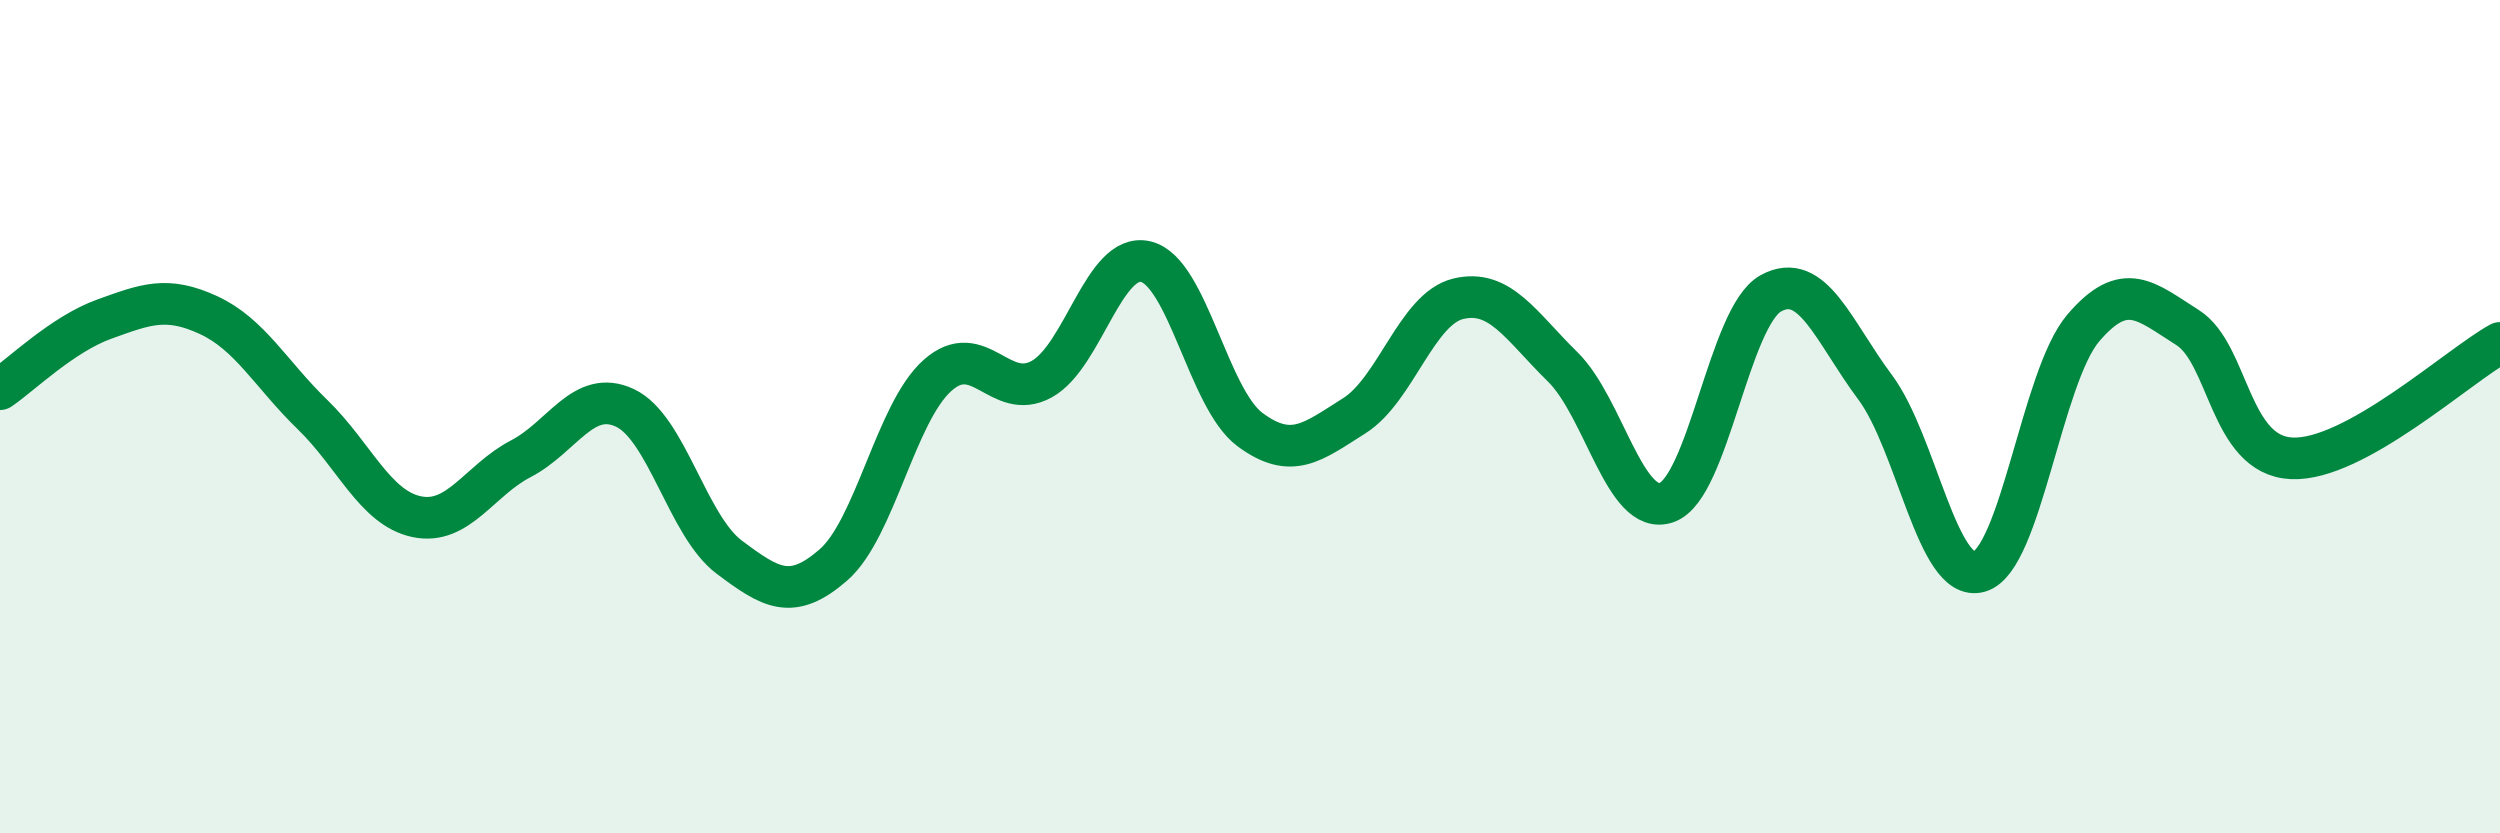
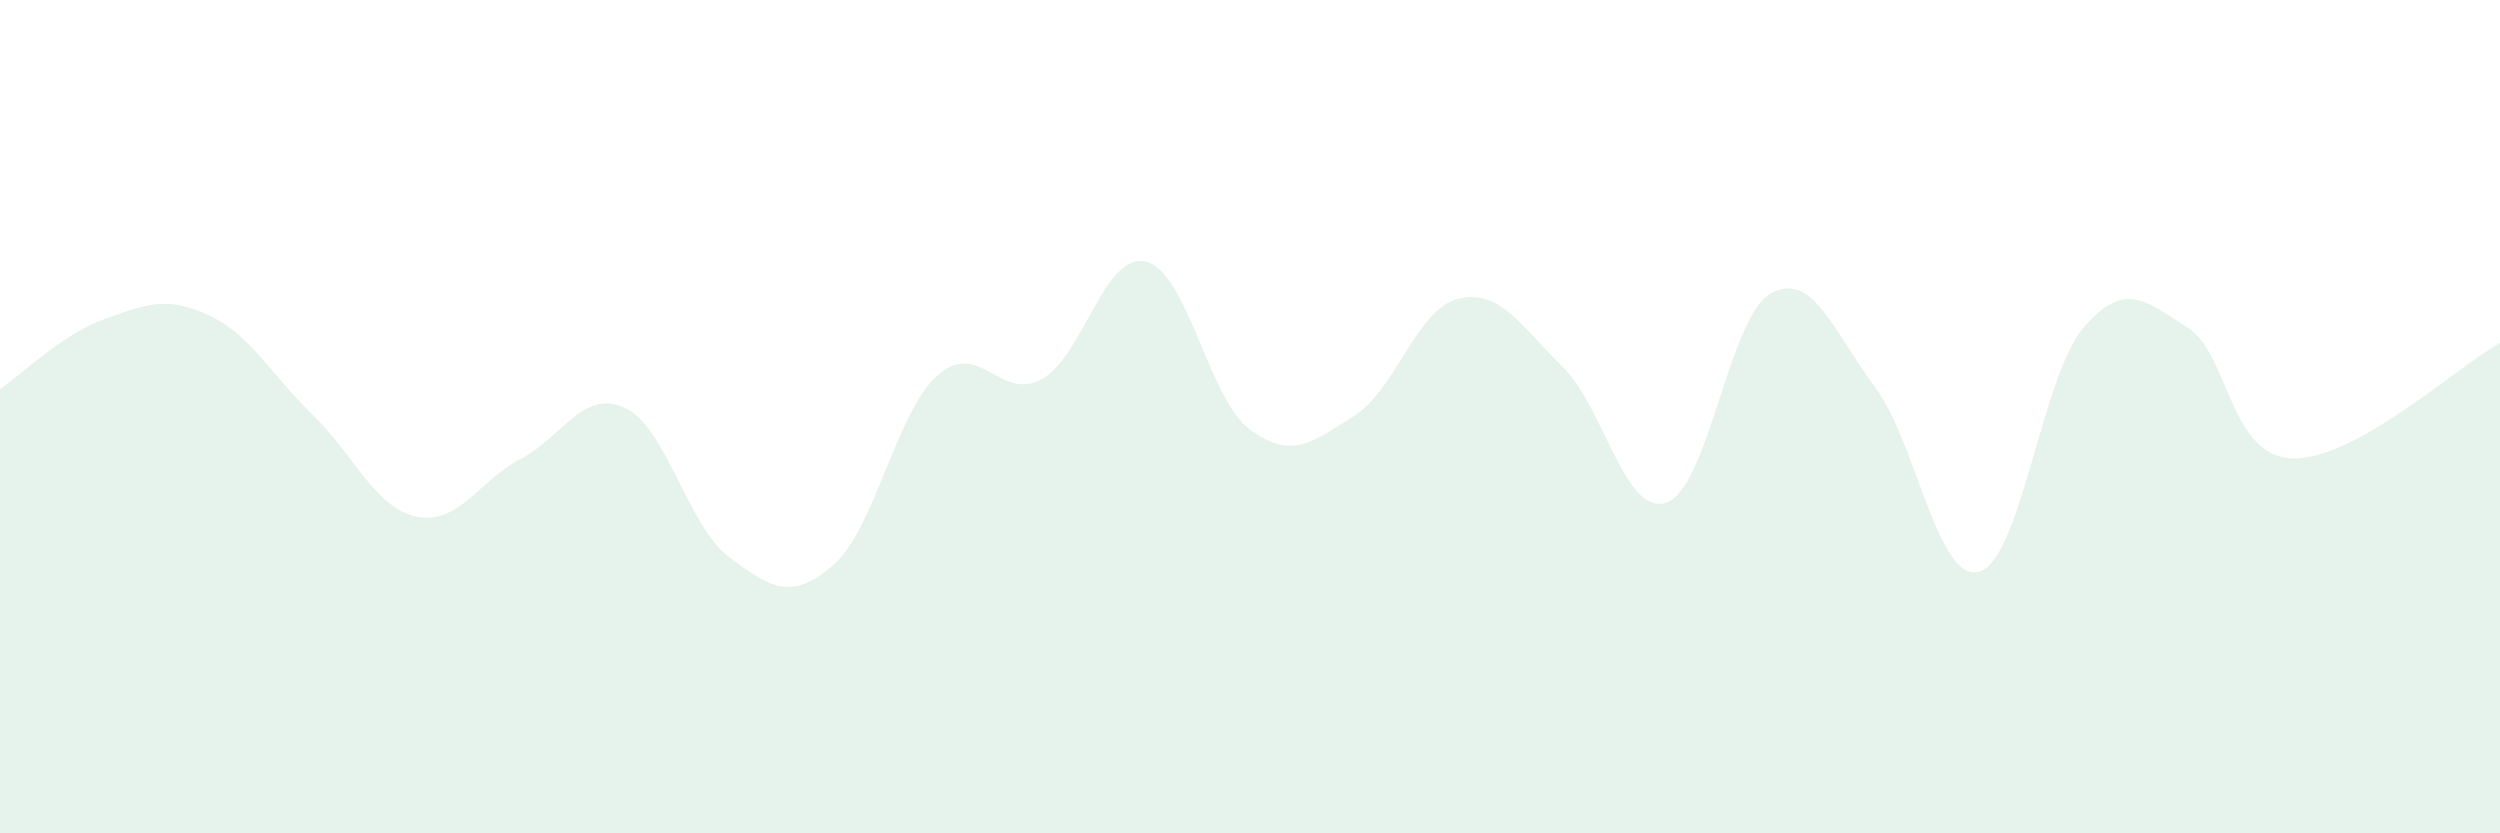
<svg xmlns="http://www.w3.org/2000/svg" width="60" height="20" viewBox="0 0 60 20">
  <path d="M 0,9.34 C 0.5,9 1.5,8.02 2.5,7.66 C 3.5,7.3 4,7.1 5,7.56 C 6,8.02 6.5,8.98 7.5,9.95 C 8.5,10.92 9,12.19 10,12.4 C 11,12.61 11.5,11.53 12.5,11.01 C 13.5,10.49 14,9.32 15,9.79 C 16,10.26 16.5,12.62 17.5,13.37 C 18.5,14.12 19,14.43 20,13.56 C 21,12.69 21.5,9.9 22.5,9.01 C 23.5,8.12 24,9.65 25,9.1 C 26,8.55 26.5,6.04 27.5,6.28 C 28.5,6.52 29,9.57 30,10.31 C 31,11.05 31.5,10.61 32.5,9.98 C 33.5,9.35 34,7.41 35,7.17 C 36,6.93 36.5,7.82 37.5,8.8 C 38.5,9.78 39,12.41 40,12.06 C 41,11.71 41.5,7.59 42.5,7.04 C 43.5,6.49 44,7.95 45,9.29 C 46,10.63 46.5,14 47.5,13.72 C 48.5,13.44 49,9.04 50,7.87 C 51,6.7 51.5,7.23 52.5,7.86 C 53.5,8.49 53.5,10.93 55,11 C 56.5,11.07 59,8.78 60,8.23L60 20L0 20Z" fill="#008740" opacity="0.1" stroke-linecap="round" stroke-linejoin="round" />
-   <path d="M 0,9.34 C 0.5,9 1.5,8.02 2.5,7.66 C 3.5,7.3 4,7.1 5,7.56 C 6,8.02 6.5,8.98 7.5,9.95 C 8.5,10.92 9,12.19 10,12.4 C 11,12.61 11.5,11.53 12.5,11.01 C 13.5,10.49 14,9.32 15,9.79 C 16,10.26 16.5,12.62 17.5,13.37 C 18.5,14.12 19,14.43 20,13.56 C 21,12.69 21.5,9.9 22.5,9.01 C 23.5,8.12 24,9.65 25,9.1 C 26,8.55 26.5,6.04 27.5,6.28 C 28.5,6.52 29,9.57 30,10.31 C 31,11.05 31.5,10.61 32.5,9.98 C 33.5,9.35 34,7.41 35,7.17 C 36,6.93 36.5,7.82 37.5,8.8 C 38.5,9.78 39,12.41 40,12.06 C 41,11.71 41.5,7.59 42.5,7.04 C 43.5,6.49 44,7.95 45,9.29 C 46,10.63 46.5,14 47.5,13.72 C 48.5,13.44 49,9.04 50,7.87 C 51,6.7 51.5,7.23 52.5,7.86 C 53.5,8.49 53.5,10.93 55,11 C 56.5,11.07 59,8.78 60,8.23" stroke="#008740" stroke-width="1" fill="none" stroke-linecap="round" stroke-linejoin="round" />
</svg>